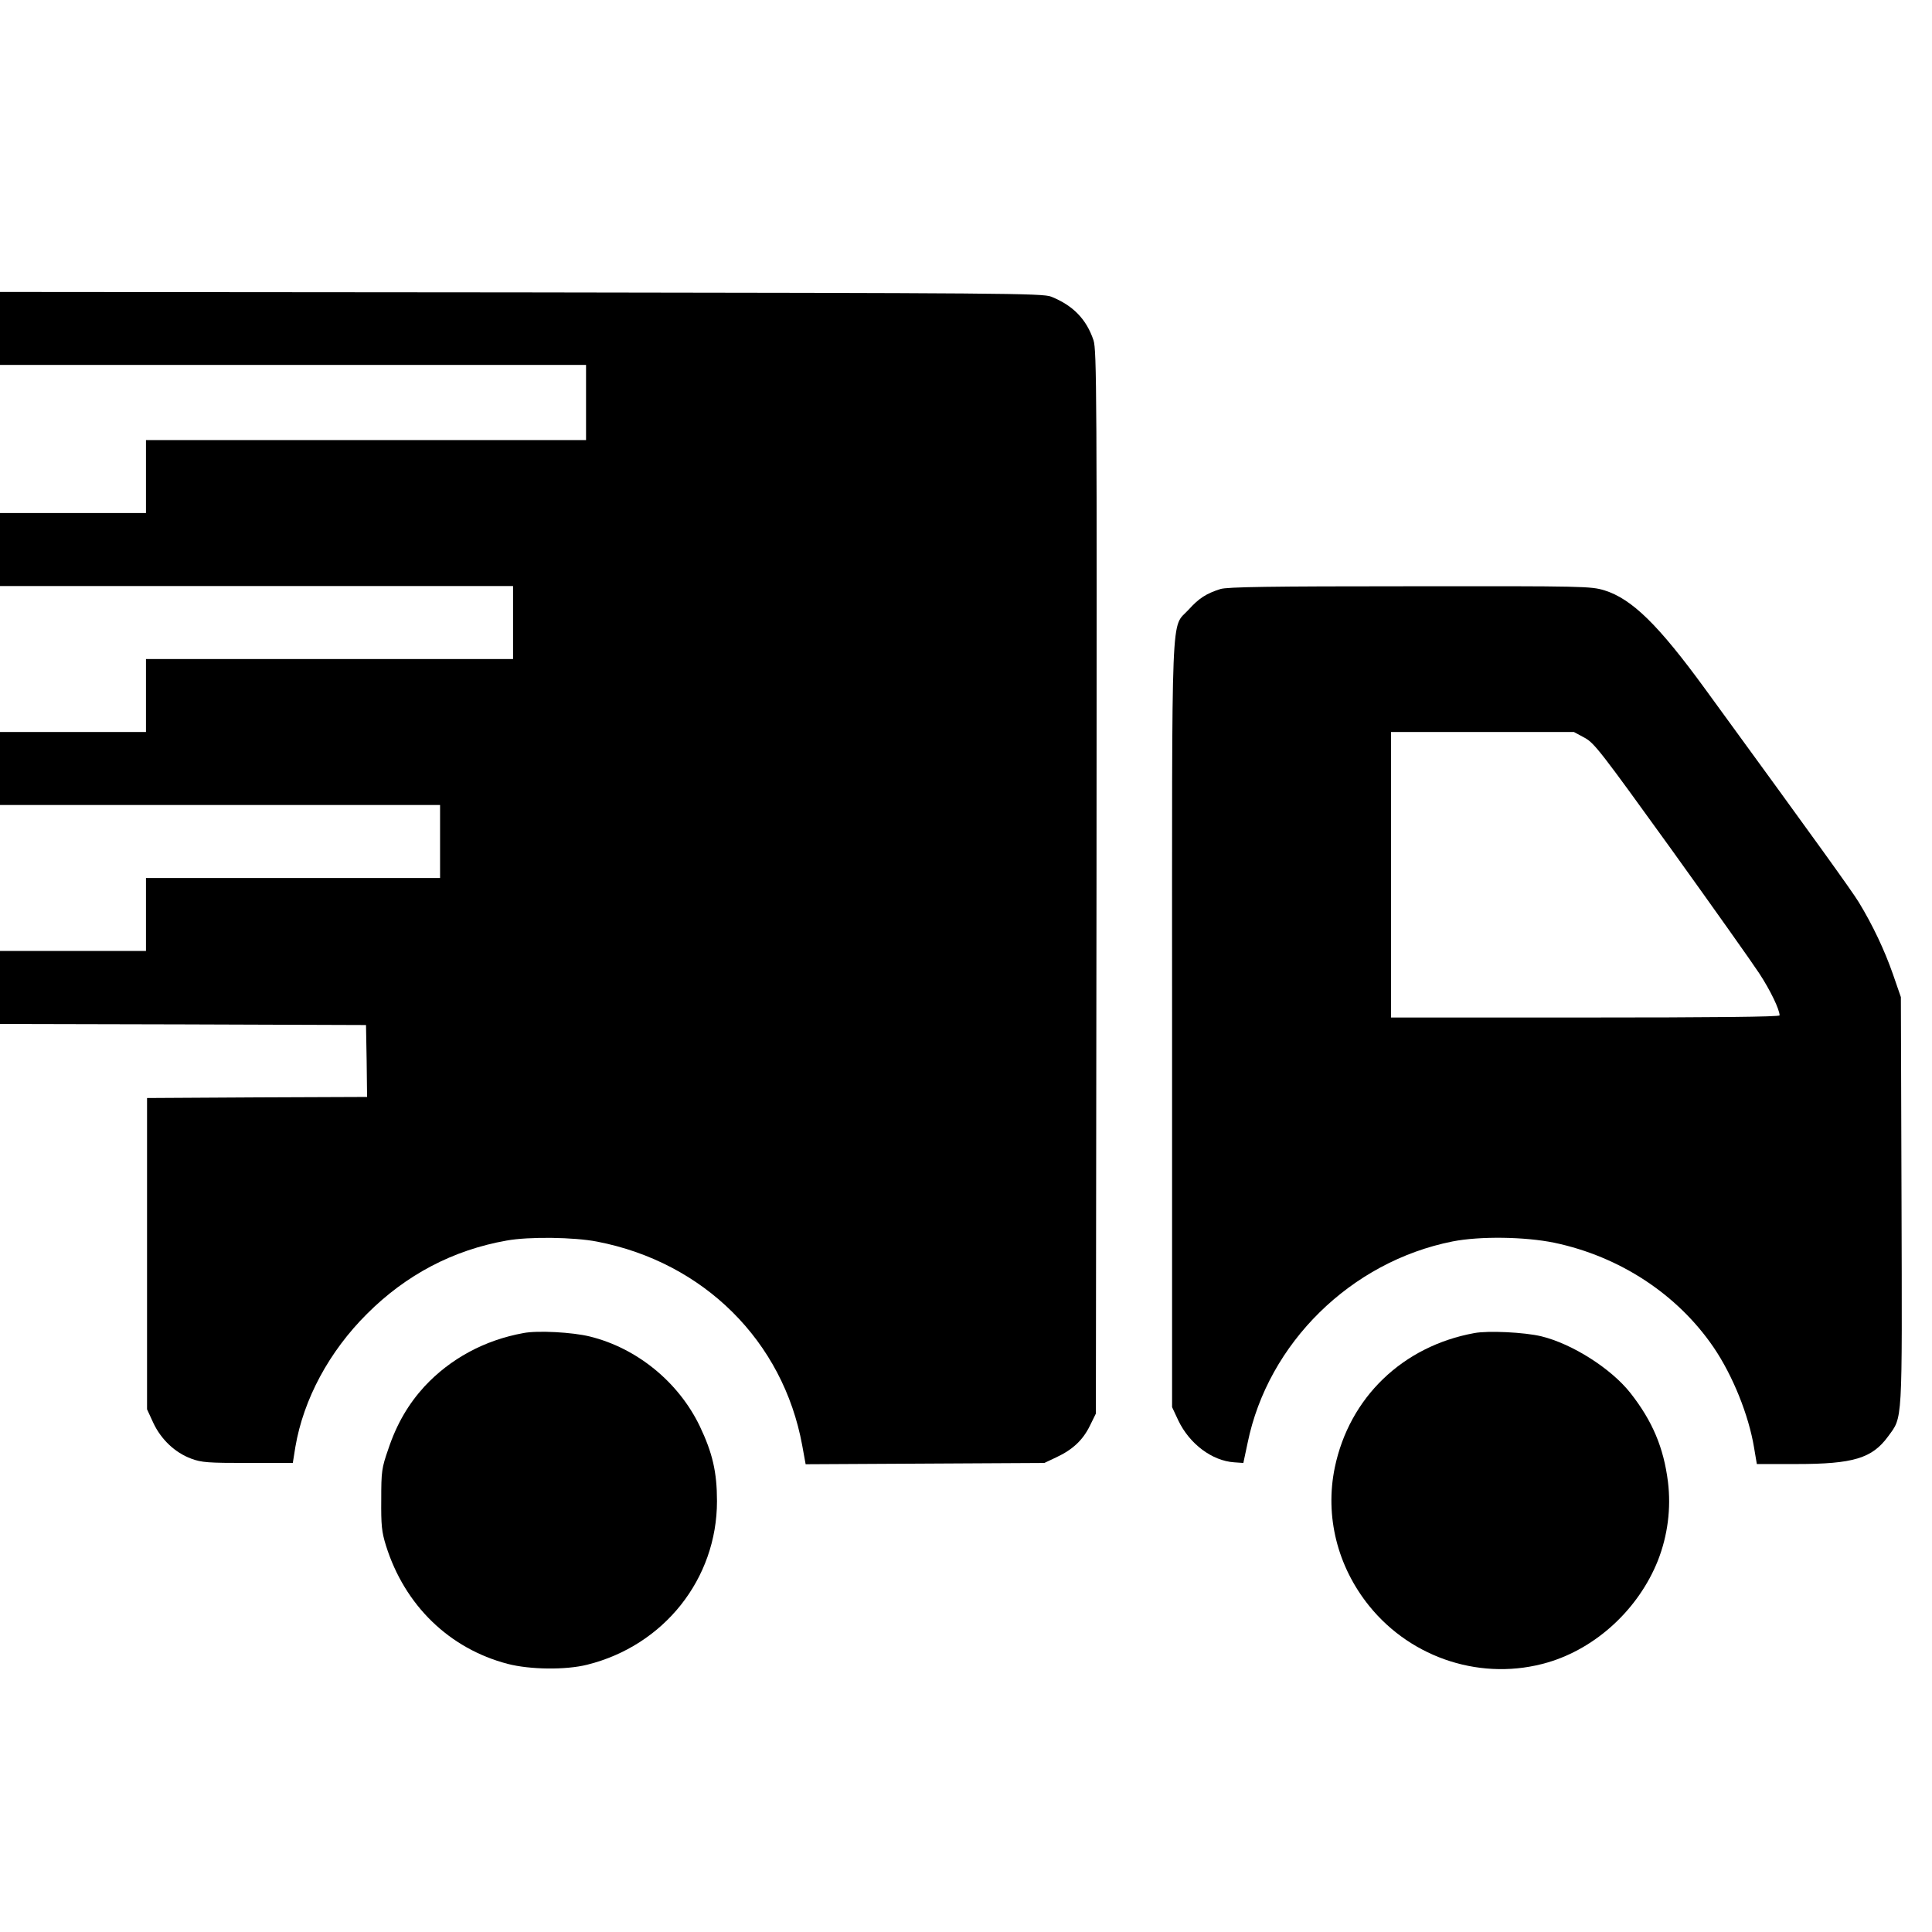
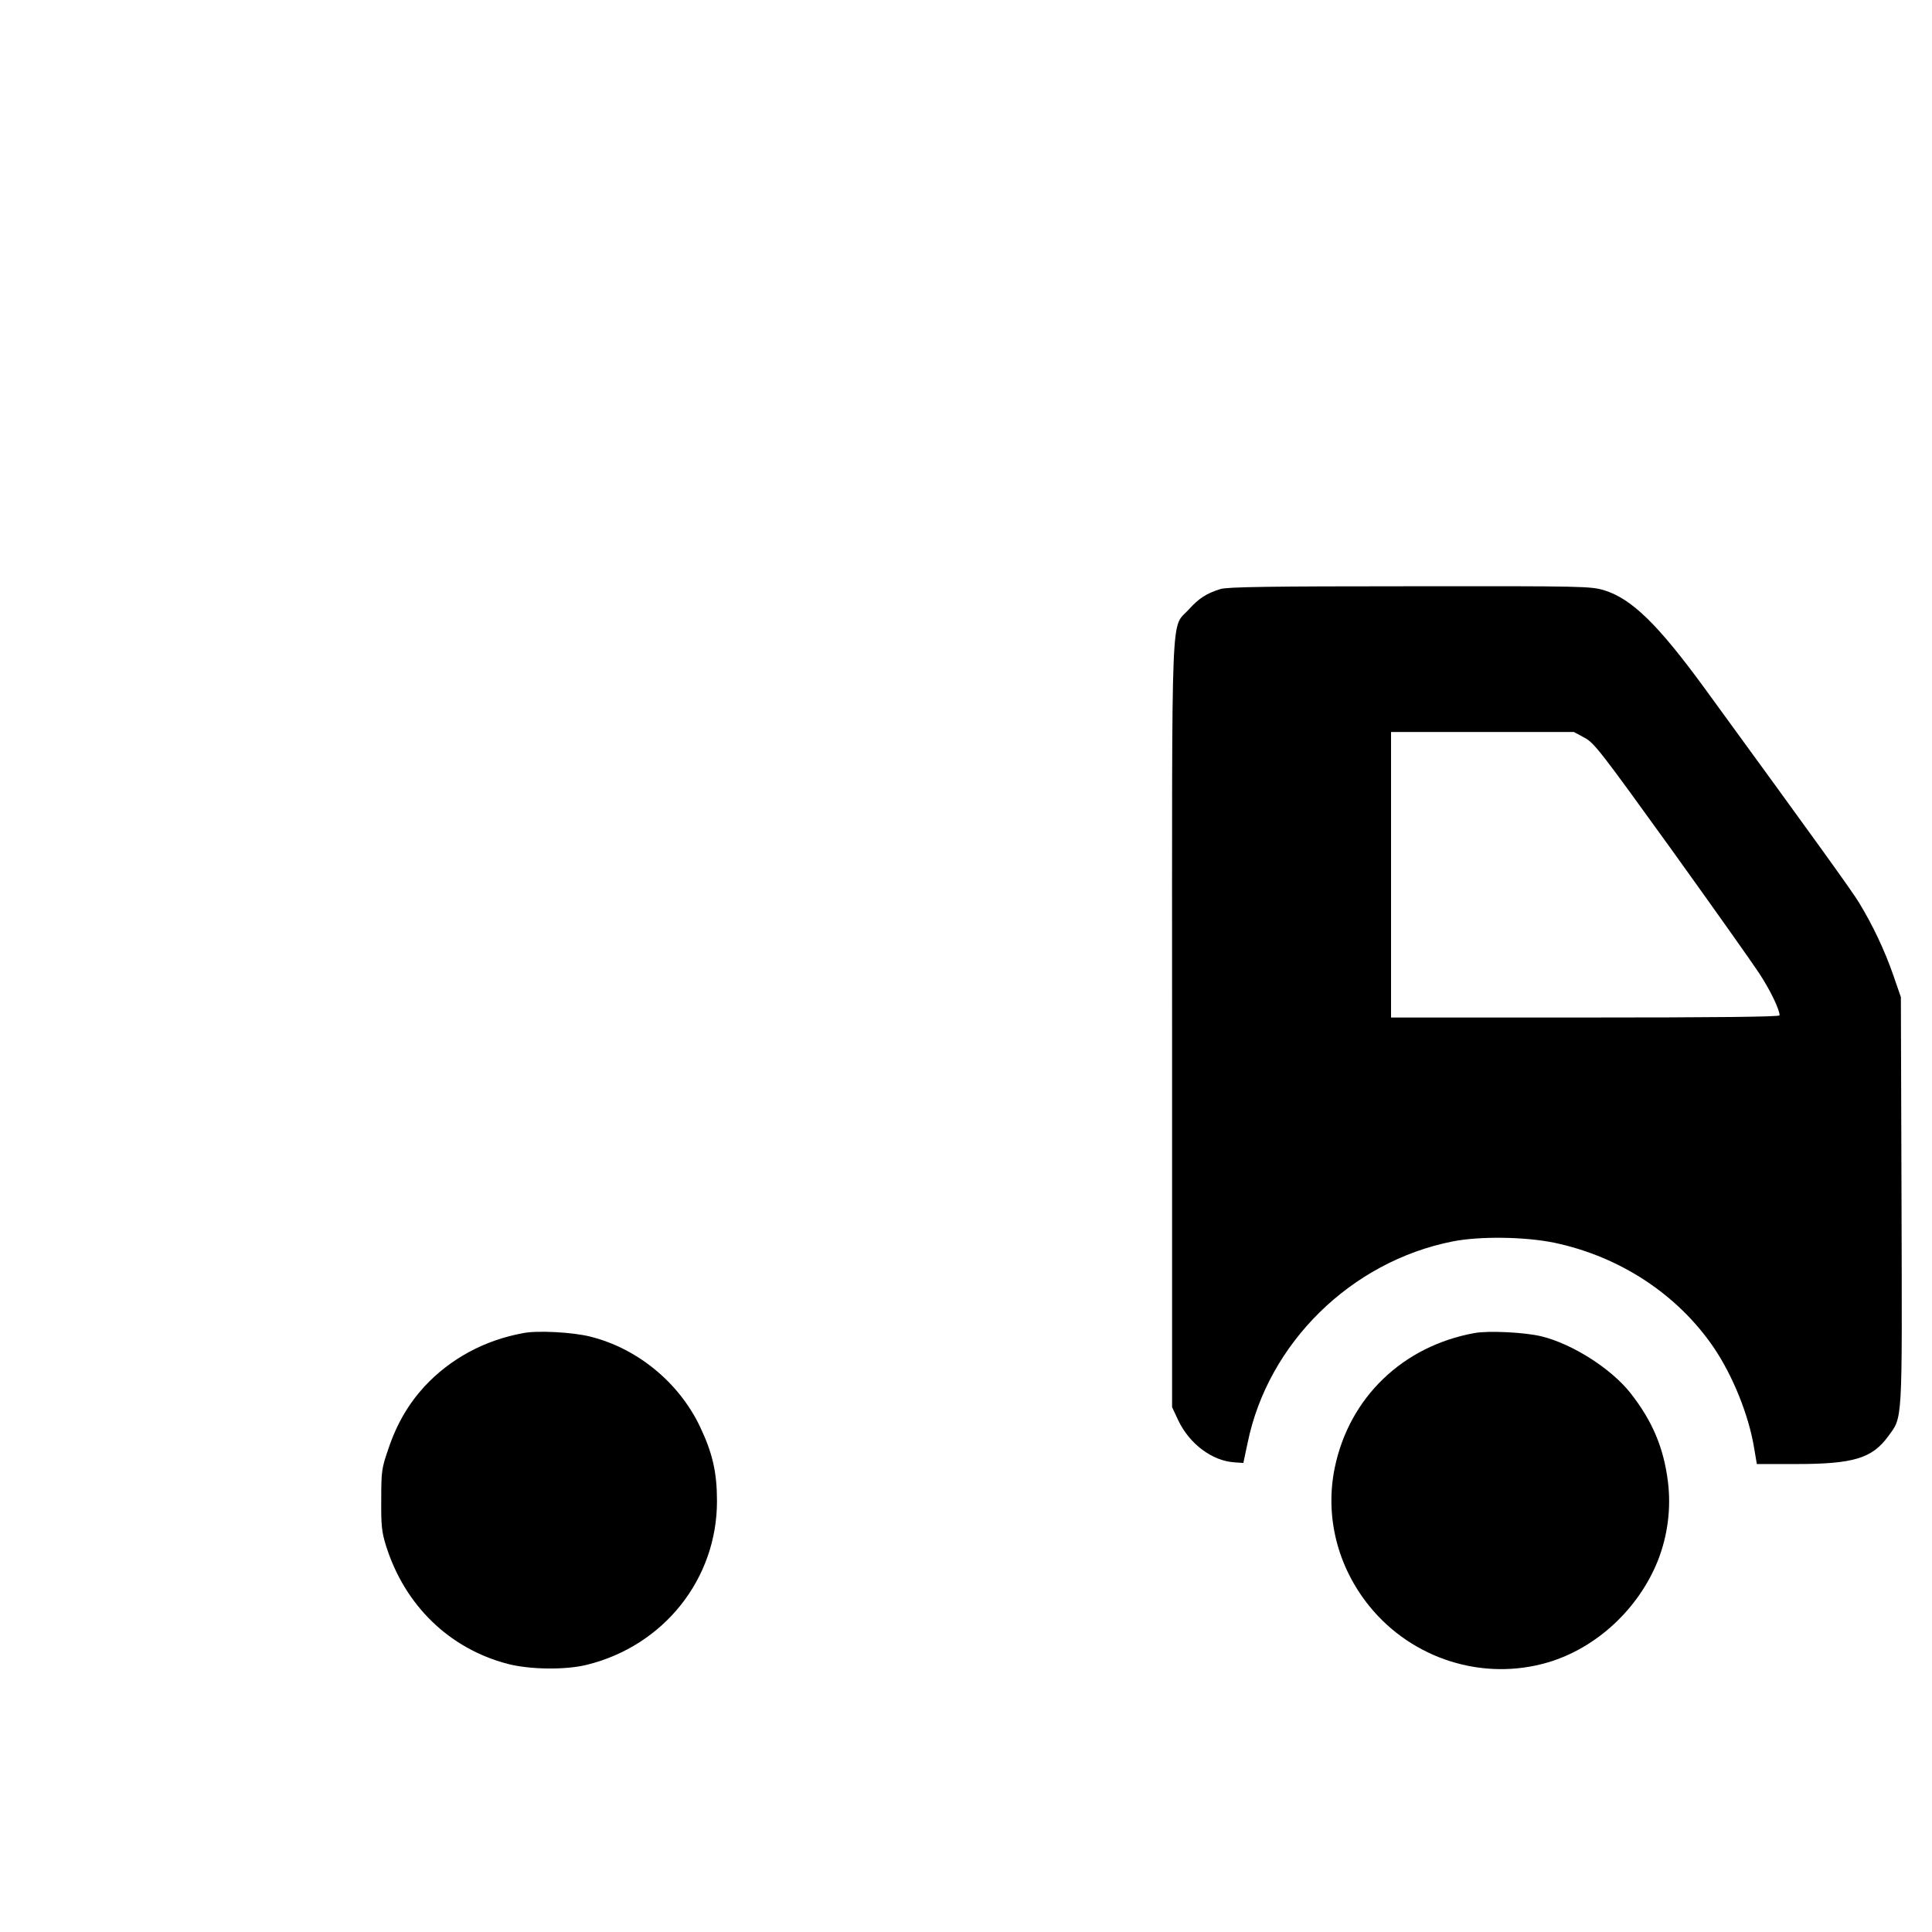
<svg xmlns="http://www.w3.org/2000/svg" version="1.0" width="900pt" height="900pt" viewBox="0 0 900 900" preserveAspectRatio="xMidYMid meet">
  <g transform="translate(0,900) scale(0.1,-0.1)" fill="#000000" stroke="none">
-     <path d="M0 7470 l0 -170 1365 0 1365 0 0 -175 0 -175 -1025 0 -1025 0 0 -170 0 -170 -340 0 -340 0 0 -170 0 -170 1195 0 1195 0 0 -170 0 -170 -855 0 -855 0 0 -170 0 -170 -340 0 -340 0 0 -170 0 -170 1025 0 1025 0 0 -170 0 -170 -685 0 -685 0 0 -170 0 -170 -340 0 -340 0 0 -170 0 -170 853 -2 852 -3 3 -167 2 -168 -512 -2 -513 -3 0 -725 0 -725 29 -63 c36 -77 101 -139 177 -167 48 -18 79 -20 263 -20 l210 0 12 75 c38 222 157 444 334 620 182 182 401 297 650 341 104 19 315 16 422 -5 496 -96 866 -463 955 -949 l16 -88 556 3 556 3 55 26 c77 36 124 80 157 147 l28 57 3 2475 c2 2279 1 2478 -14 2525 -33 98 -95 162 -197 203 -39 16 -228 17 -2469 20 l-2428 2 0 -170z" />
    <path d="M5685 6256 c-66 -21 -100 -43 -147 -95 -85 -94 -78 73 -78 -1935 l0 -1781 29 -62 c52 -109 157 -188 260 -195 l43 -3 20 94 c95 464 481 844 955 938 128 25 336 22 473 -6 305 -64 574 -240 743 -488 89 -131 163 -315 188 -466 l13 -77 185 0 c265 0 352 27 426 128 69 95 66 44 63 1097 l-3 950 -37 107 c-40 114 -94 228 -159 335 -36 58 -187 268 -714 991 -220 302 -343 422 -471 462 -64 19 -88 20 -908 19 -649 0 -850 -3 -881 -13z m1697 -693 c45 -24 78 -68 402 -517 194 -270 379 -531 411 -580 52 -79 95 -169 95 -196 0 -7 -315 -10 -905 -10 l-905 0 0 665 0 665 426 0 426 0 50 -27z" />
    <path d="M2438 2790 c-181 -33 -340 -119 -461 -249 -74 -81 -129 -174 -168 -291 -31 -89 -33 -104 -33 -235 -1 -120 2 -151 22 -215 87 -278 295 -480 567 -551 104 -27 270 -29 370 -4 358 89 605 400 605 762 0 136 -21 225 -80 349 -99 206 -293 364 -512 418 -80 20 -244 29 -310 16z" />
    <path d="M6868 2790 c-334 -61 -582 -300 -650 -626 -47 -227 12 -462 161 -646 200 -247 530 -351 832 -262 226 67 422 249 512 474 46 117 62 244 47 367 -20 159 -72 283 -175 414 -90 114 -271 229 -415 264 -79 19 -248 27 -312 15z" />
  </g>
</svg>